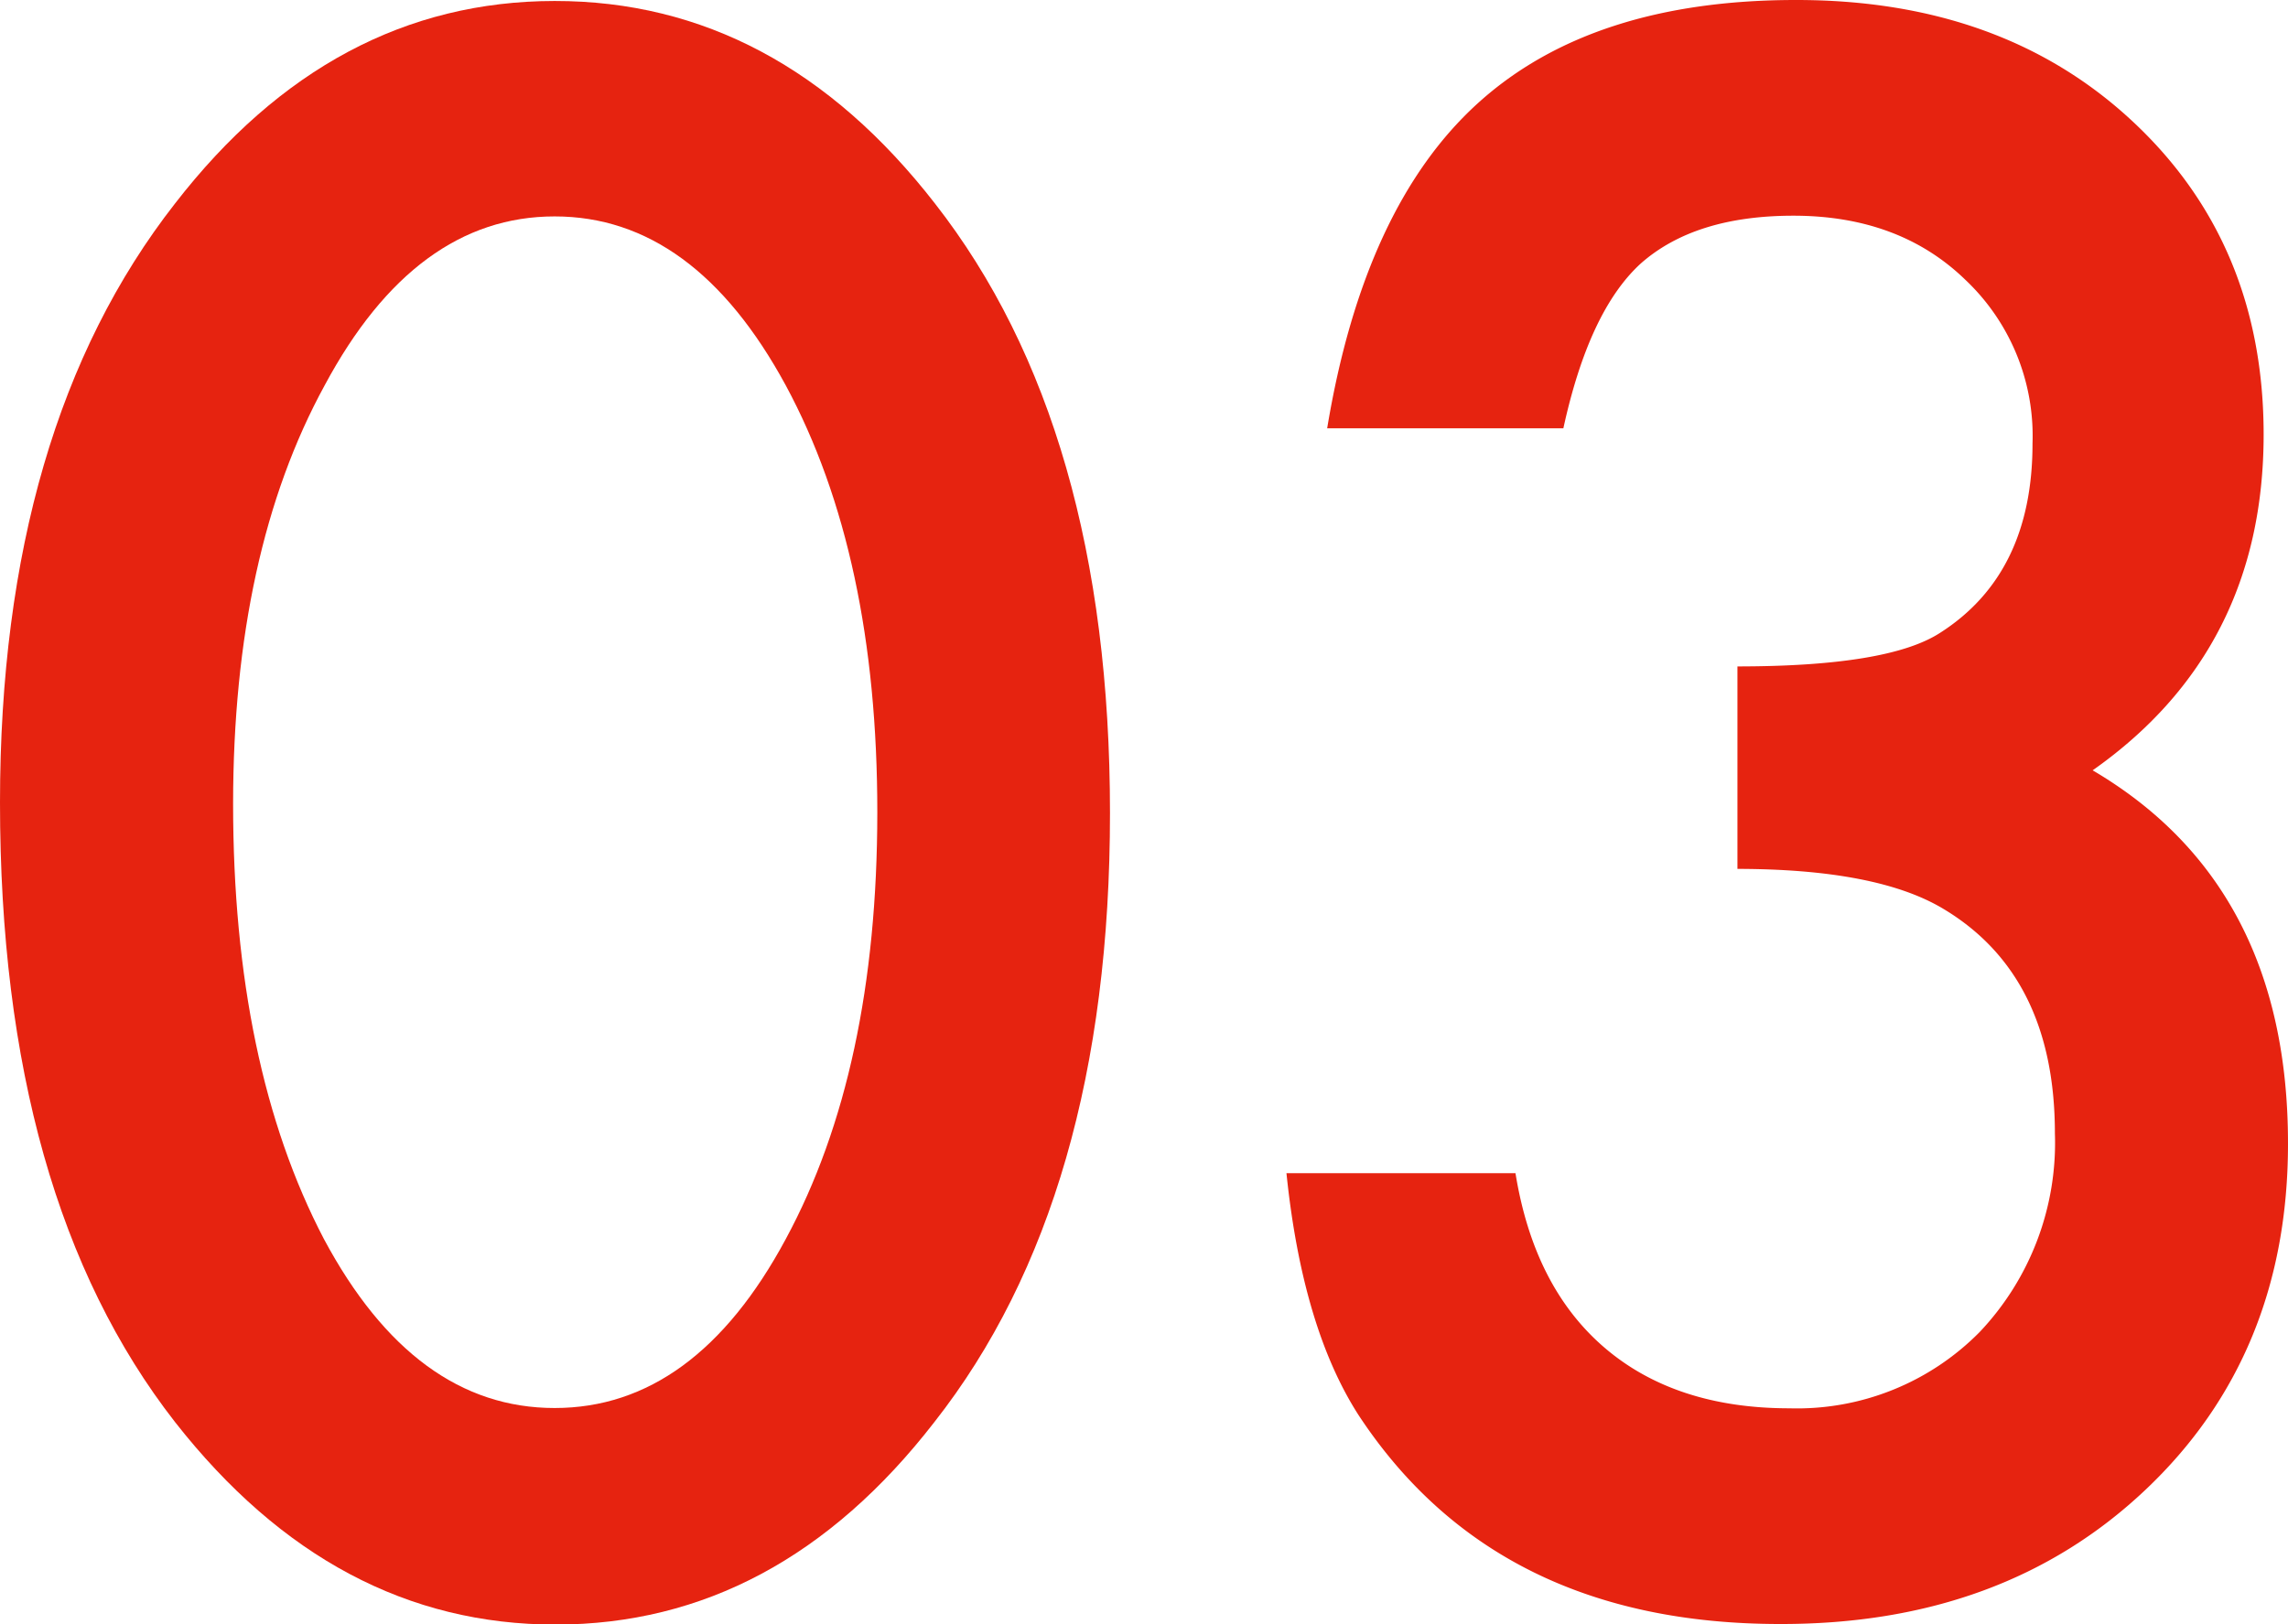
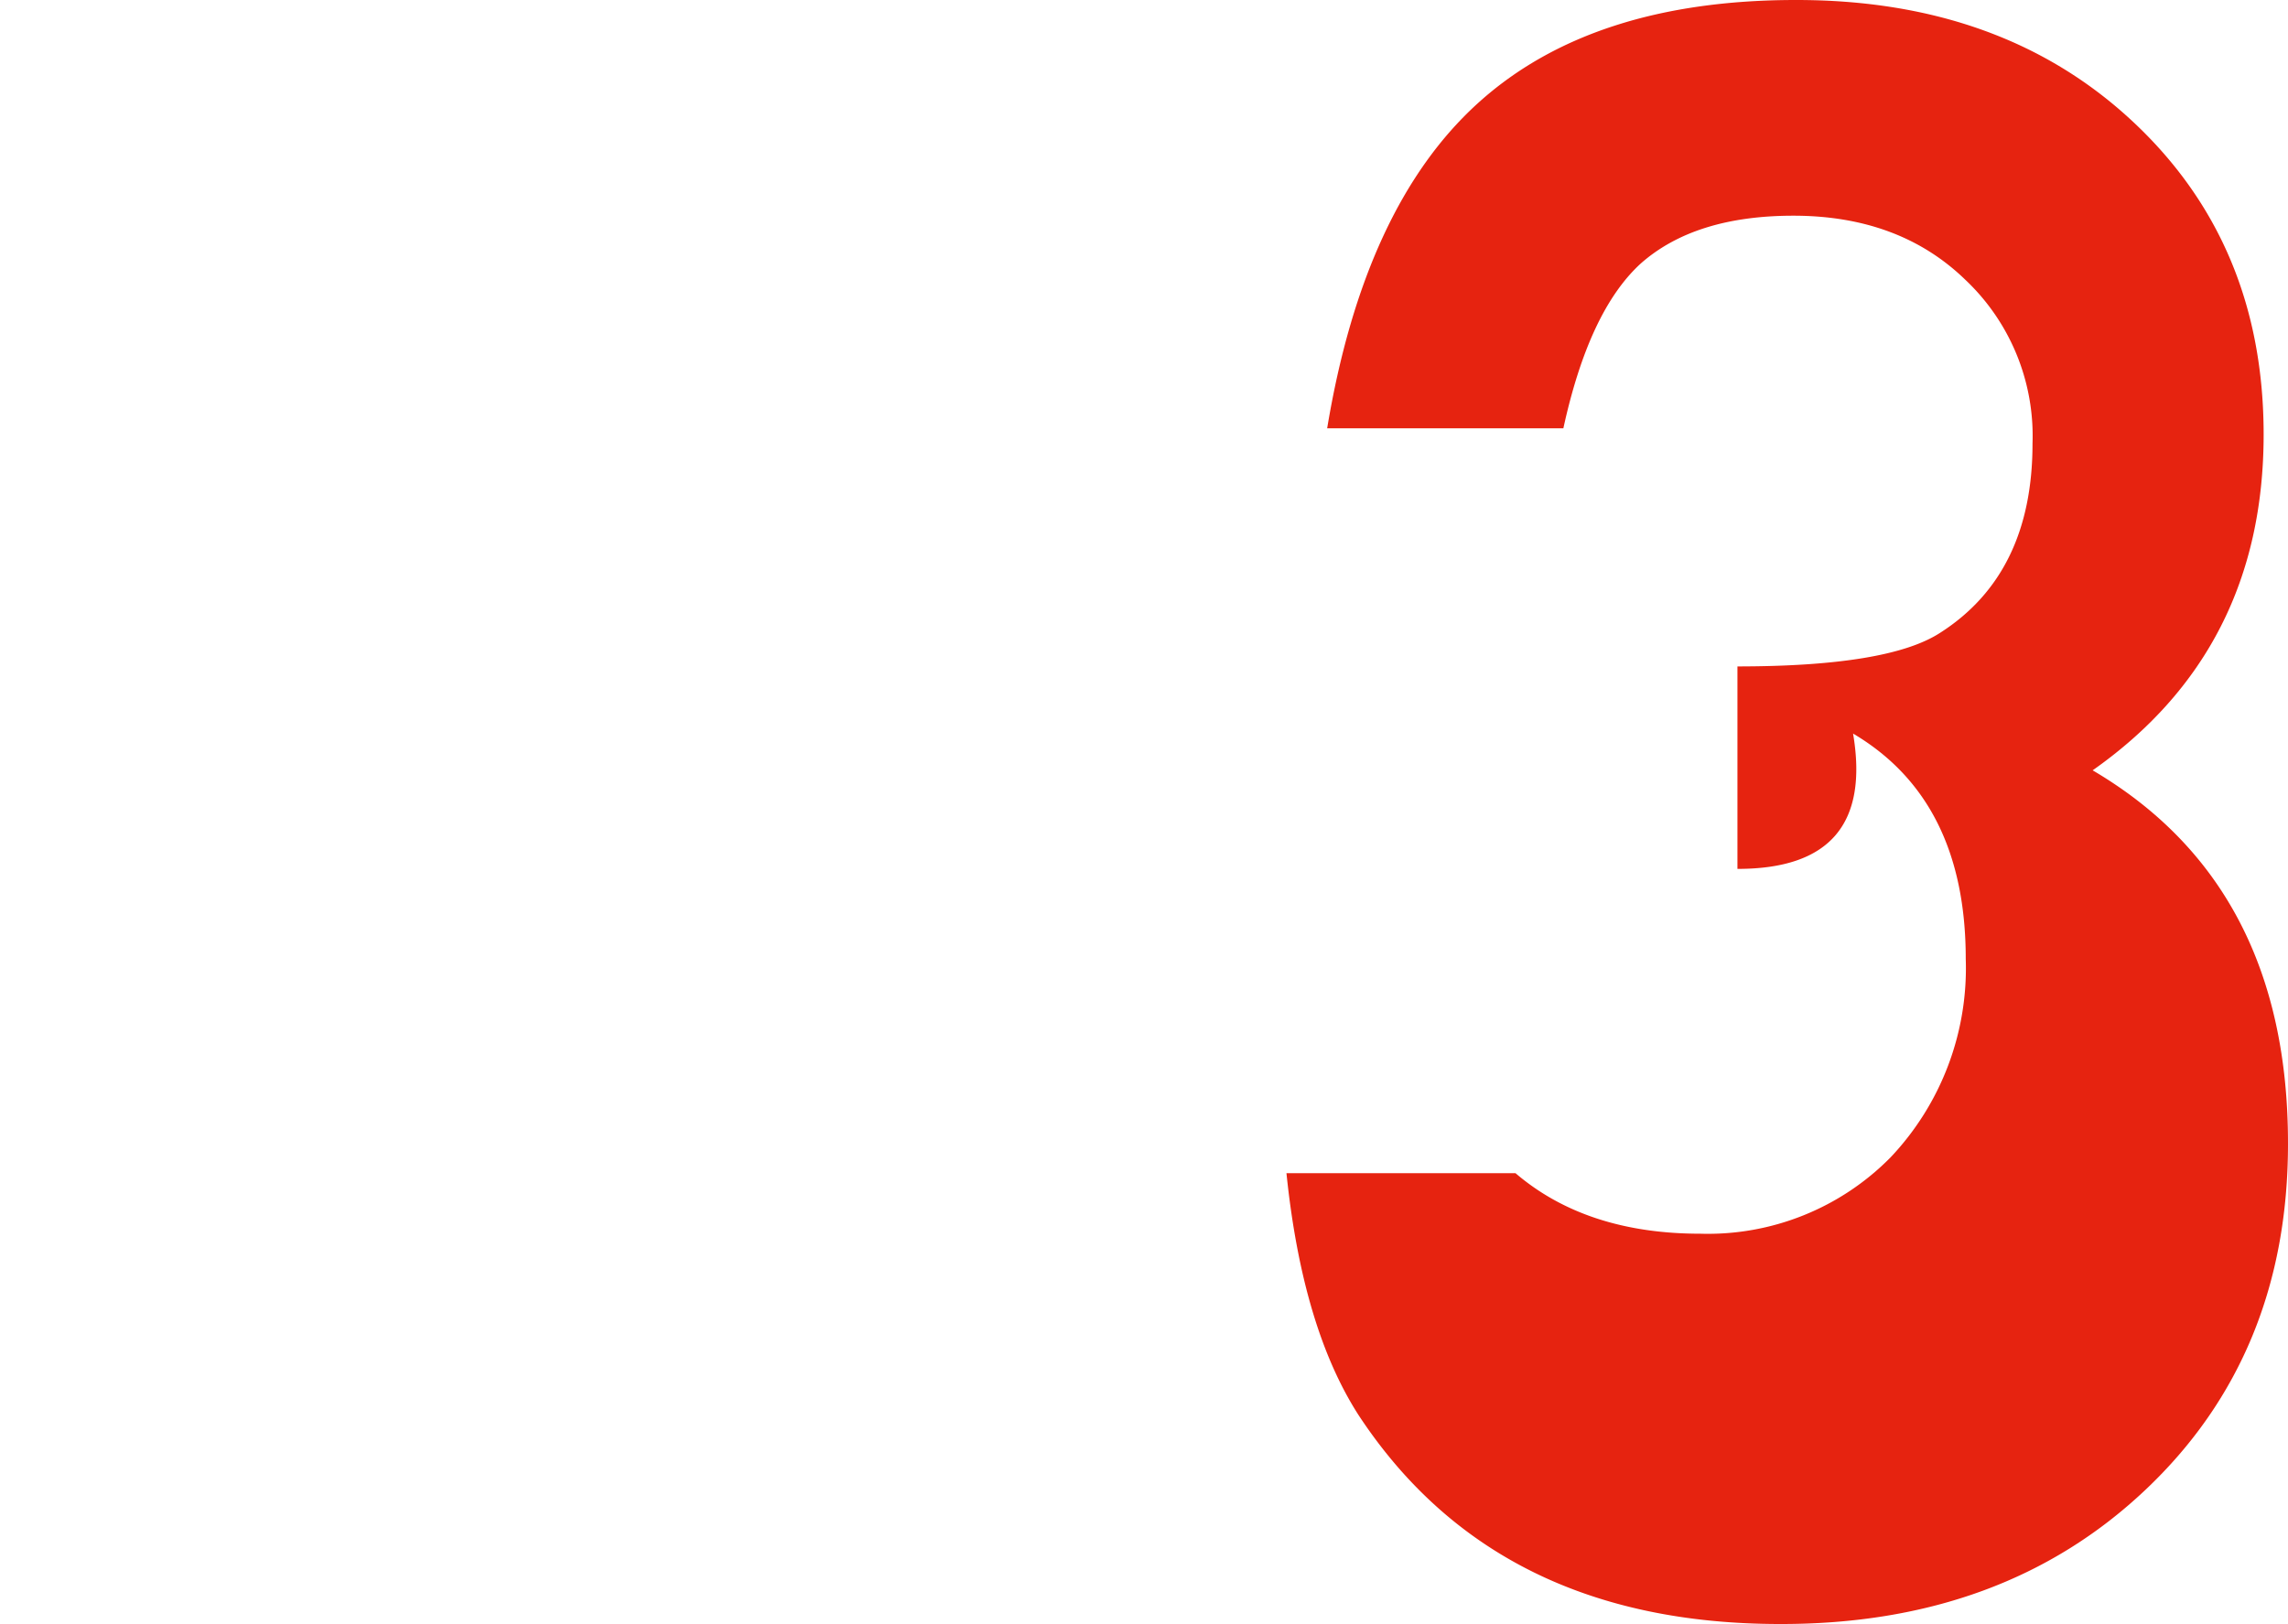
<svg xmlns="http://www.w3.org/2000/svg" viewBox="0 0 162.45 115.34">
  <defs>
    <style>.cls-1{fill:#e62310;}</style>
  </defs>
  <g id="レイヤー_2" data-name="レイヤー 2">
    <g id="レイヤー_1-2" data-name="レイヤー 1">
-       <path class="cls-1" d="M0,57Q0,30.35,12.43,14.45,23.56.08,39.38.07t27,14.38q12.43,15.9,12.43,43.29T66.34,101q-11.13,14.37-26.88,14.38T12.43,101Q0,85.06,0,57Zm16.55.07Q16.55,75.66,23,88,29.42,100,39.38,100T55.79,88q6.49-12,6.5-30.28t-6.5-30.35q-6.51-12-16.41-12t-16.33,12Q16.56,39.25,16.55,57.09Z" />
-       <path class="cls-1" d="M123.36,61.71V47.33q10.7,0,14.38-2.38,6.57-4.19,6.57-13.44a15.25,15.25,0,0,0-4.77-11.64q-4.69-4.55-12.21-4.55-7,0-10.84,3.4C114,21,112.2,24.93,111,30.42H94.23q2.61-15.75,10.7-23.09T127.55,0q14.67,0,23.92,8.67t9.25,22.19q0,15.31-12.14,23.85,13.88,8.16,13.87,26.52,0,15-10.11,24.57t-25.95,9.54q-20.16,0-29.92-14.82-4-6.21-5.13-17.2H107.6q1.31,8.1,6.33,12.4c3.34,2.86,7.72,4.3,13.11,4.3a18.21,18.21,0,0,0,13.52-5.42,19.54,19.54,0,0,0,5.34-14.1q0-11.27-8-16Q133.19,61.72,123.36,61.71Z" />
+       <path class="cls-1" d="M123.36,61.71V47.33q10.7,0,14.38-2.38,6.57-4.19,6.57-13.44a15.25,15.25,0,0,0-4.77-11.64q-4.69-4.55-12.21-4.55-7,0-10.84,3.4C114,21,112.2,24.93,111,30.42H94.23q2.61-15.75,10.7-23.09T127.55,0q14.67,0,23.92,8.67t9.25,22.19q0,15.31-12.14,23.85,13.88,8.16,13.87,26.52,0,15-10.11,24.57t-25.95,9.54q-20.16,0-29.92-14.82-4-6.21-5.13-17.2H107.6c3.34,2.86,7.72,4.3,13.11,4.3a18.21,18.21,0,0,0,13.52-5.42,19.54,19.54,0,0,0,5.34-14.1q0-11.27-8-16Q133.19,61.72,123.36,61.71Z" />
    </g>
  </g>
</svg>